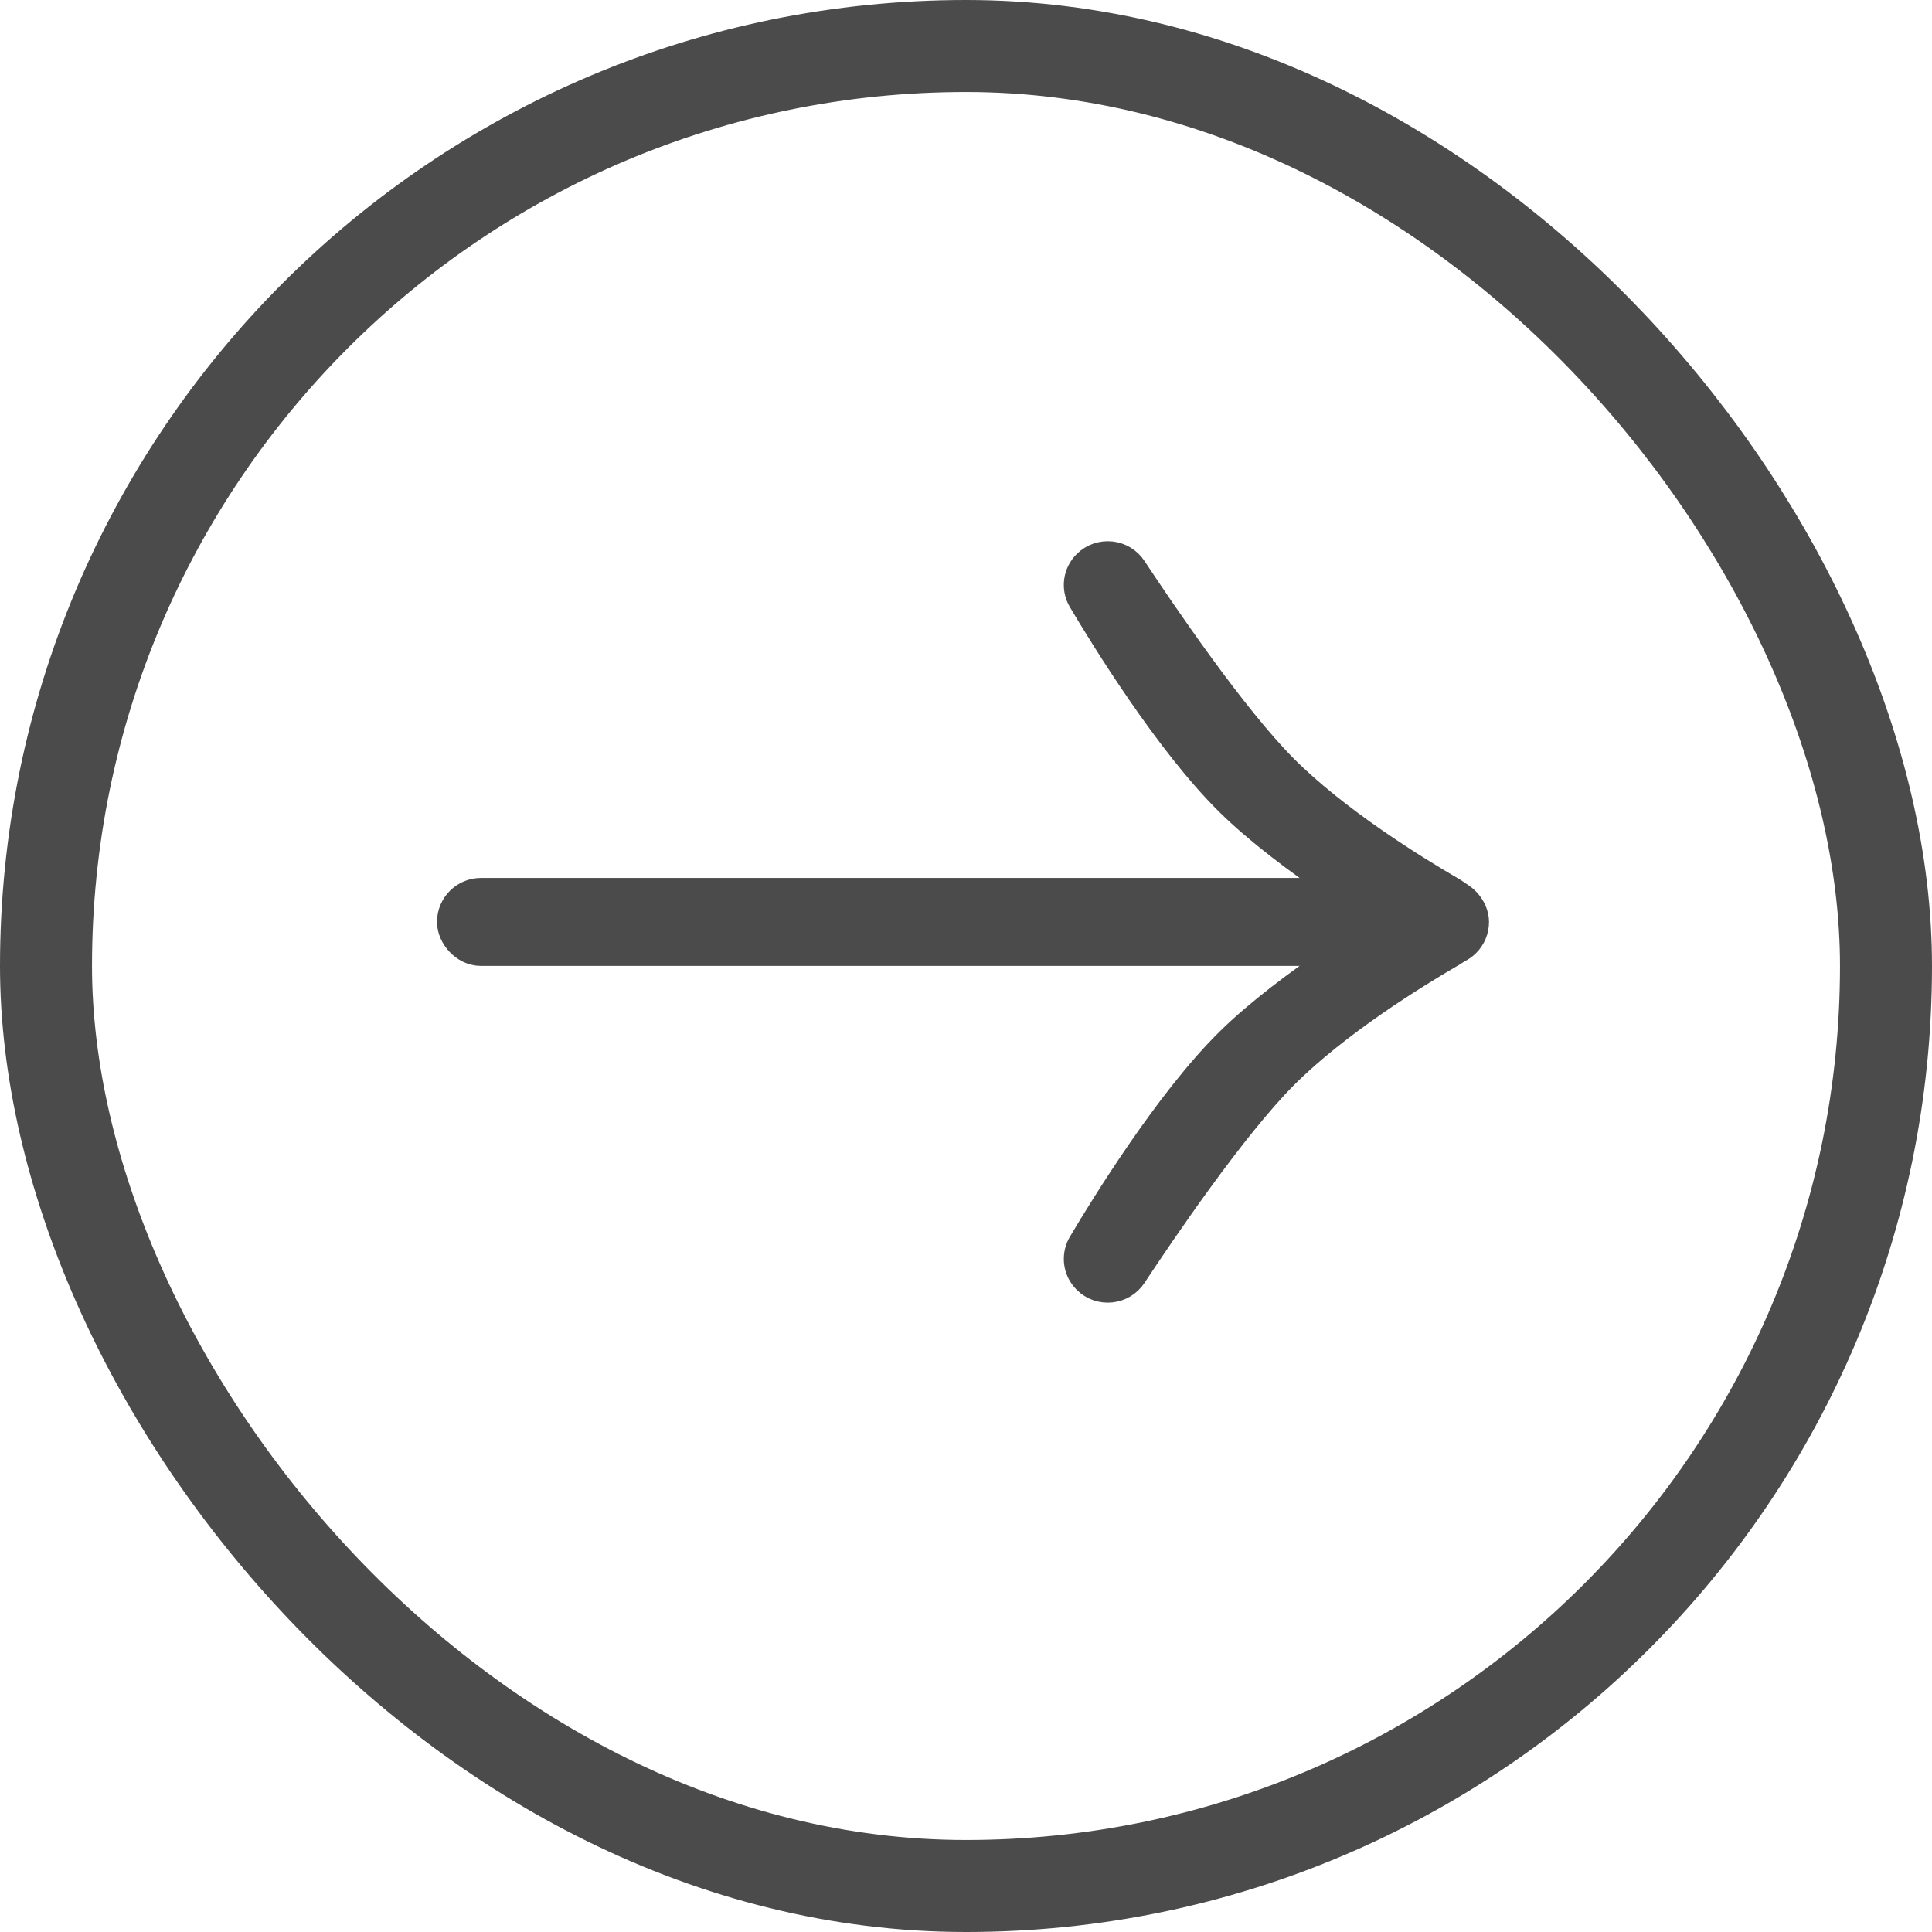
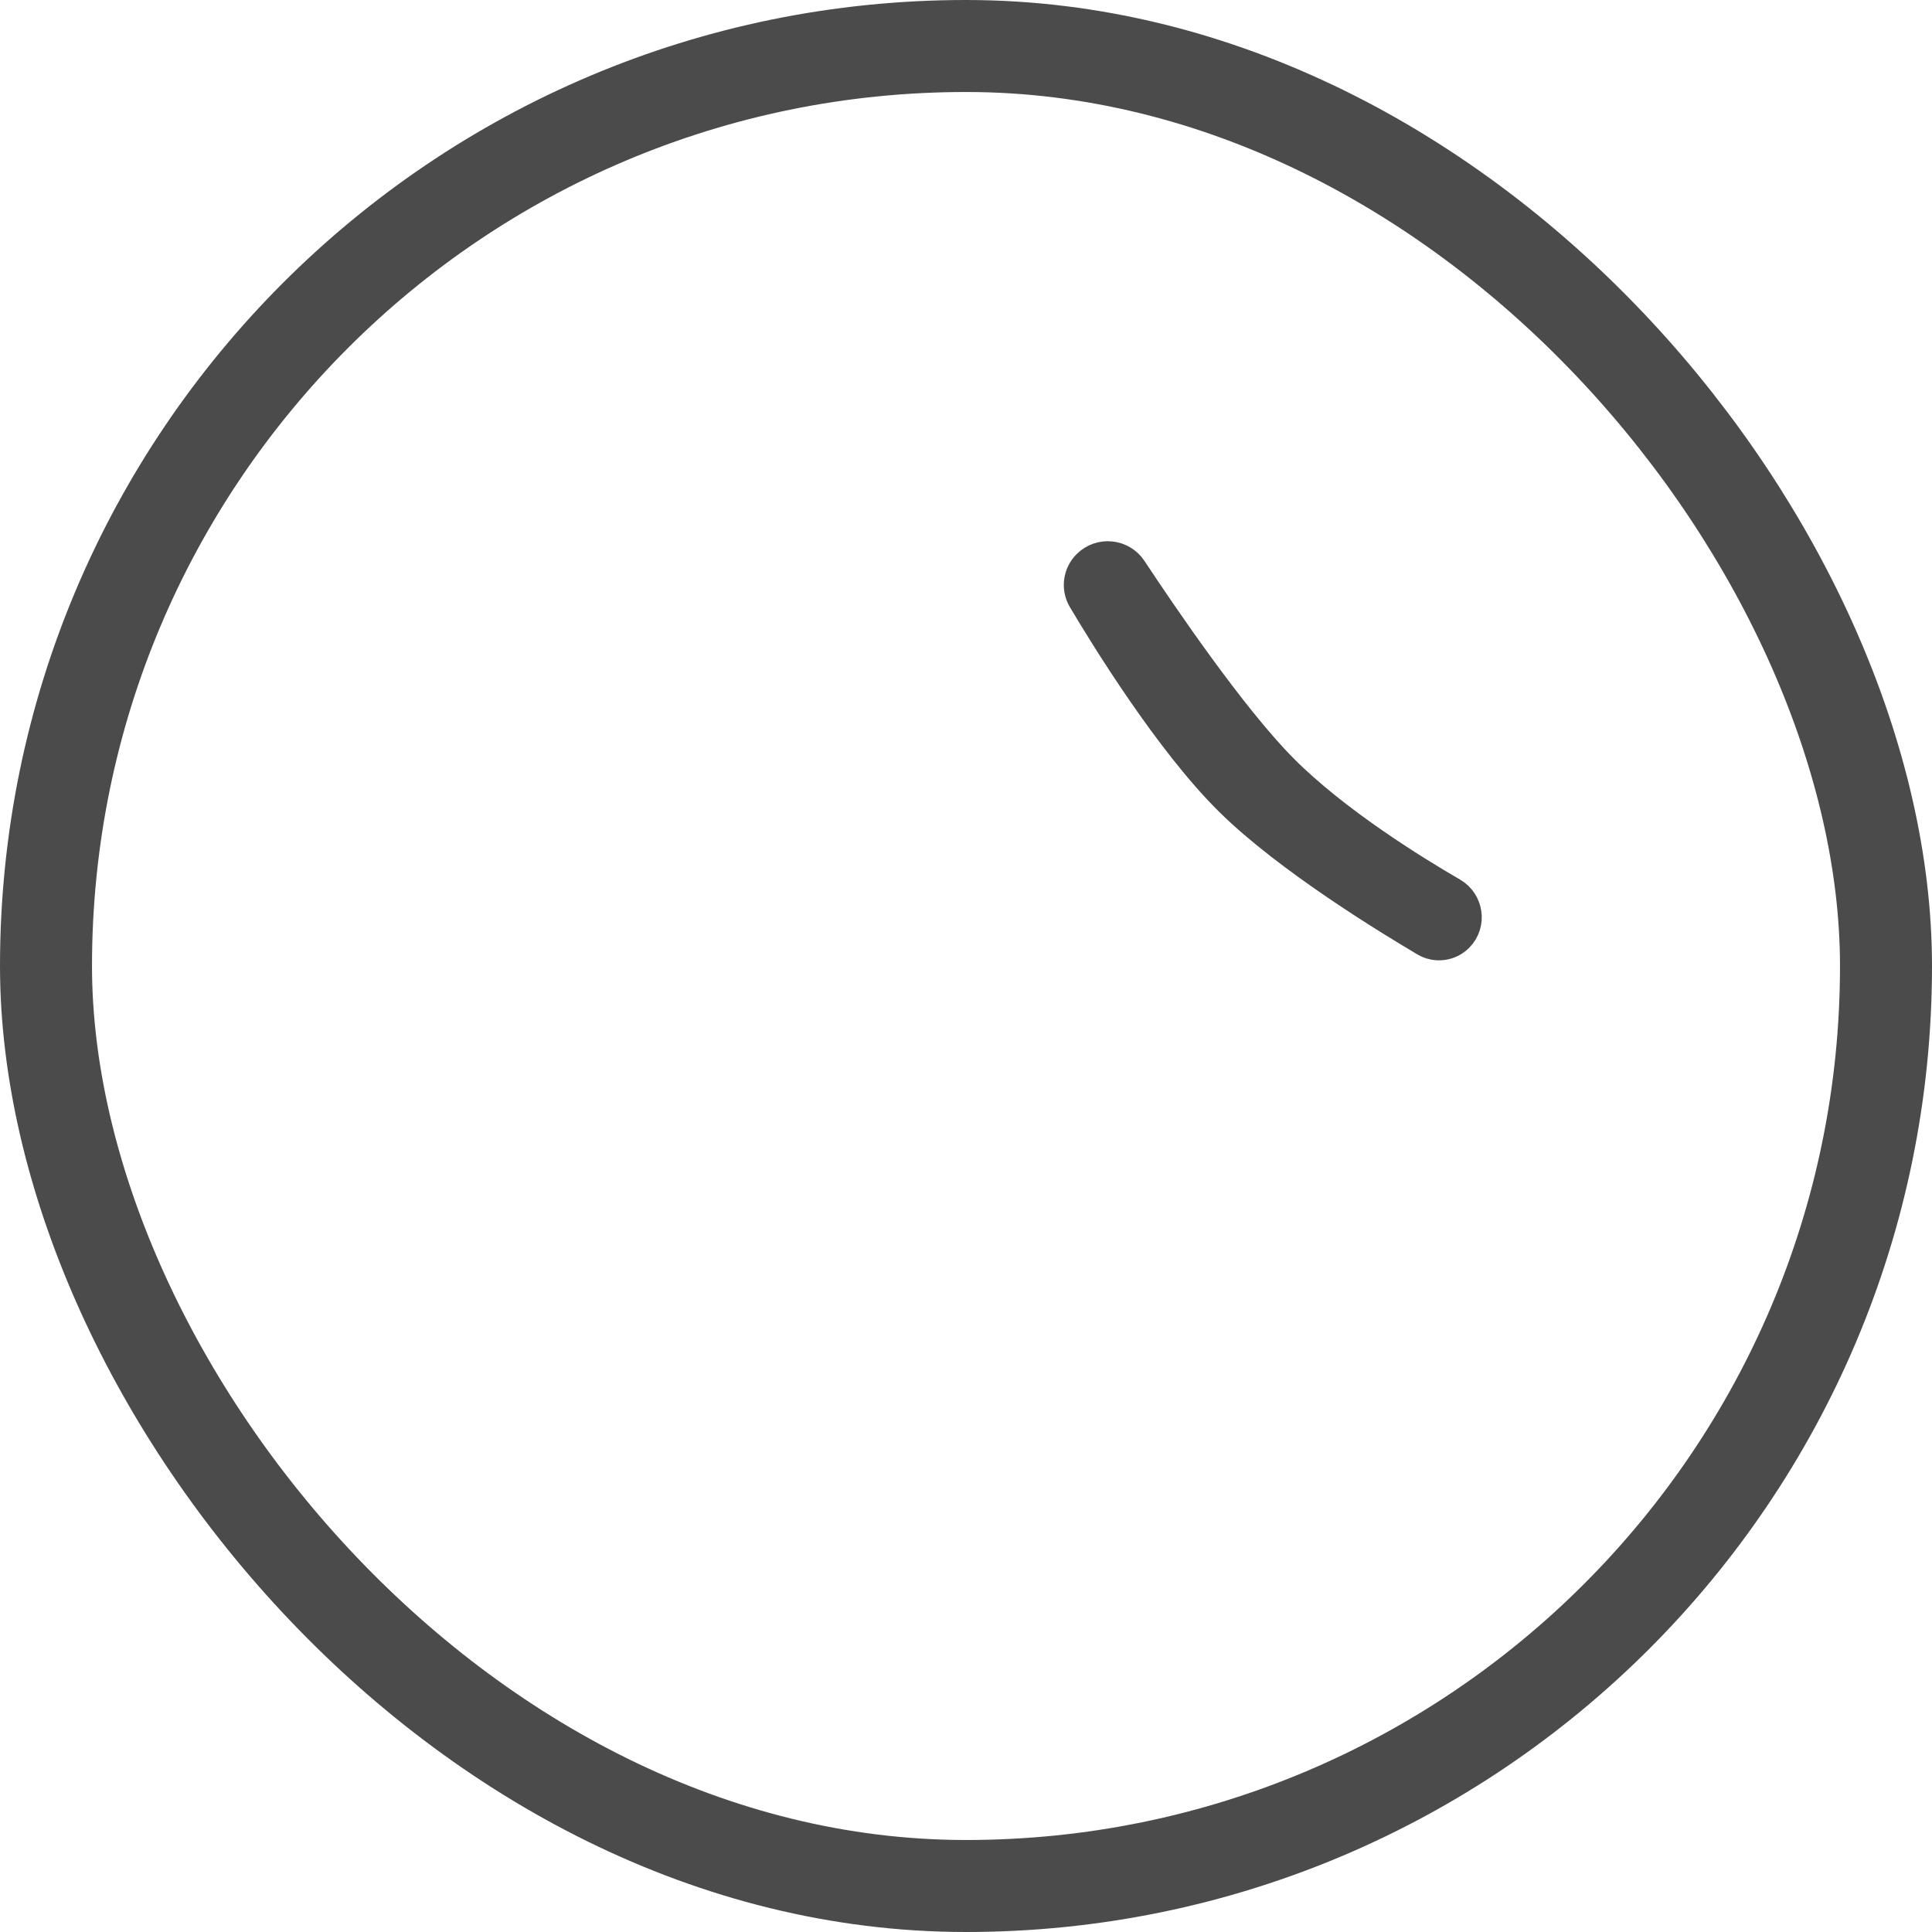
<svg xmlns="http://www.w3.org/2000/svg" width="21" height="21" viewBox="0 0 21 21" fill="none">
  <rect x="0.5" y="0.5" width="20" height="20" rx="10" stroke="#4B4B4B" />
-   <rect x="5" y="9.793" width="10.935" height="0.456" rx="0.228" fill="#4B4B4B" stroke="#4B4B4B" stroke-width="0.5" />
-   <path d="M11.879 13.842C11.807 13.77 11.792 13.659 11.844 13.571C12.084 13.166 12.782 12.032 13.428 11.395C14.05 10.78 15.146 10.112 15.534 9.883C15.618 9.833 15.724 9.848 15.792 9.916V9.916C15.895 10.019 15.87 10.192 15.745 10.265C15.322 10.51 14.462 11.041 13.883 11.623C13.319 12.191 12.555 13.317 12.232 13.806C12.153 13.927 11.982 13.945 11.879 13.842V13.842Z" fill="#4B4B4B" stroke="#4B4B4B" stroke-width="0.5" />
  <path d="M11.879 6.2C11.807 6.272 11.792 6.383 11.844 6.471C12.084 6.876 12.782 8.01 13.428 8.647C14.05 9.262 15.146 9.93 15.534 10.159C15.618 10.209 15.724 10.194 15.792 10.126V10.126C15.895 10.023 15.87 9.85 15.745 9.777C15.322 9.532 14.462 9.001 13.883 8.419C13.319 7.851 12.555 6.725 12.232 6.236C12.153 6.115 11.982 6.097 11.879 6.2V6.2Z" fill="#4B4B4B" stroke="#4B4B4B" stroke-width="0.5" />
</svg>